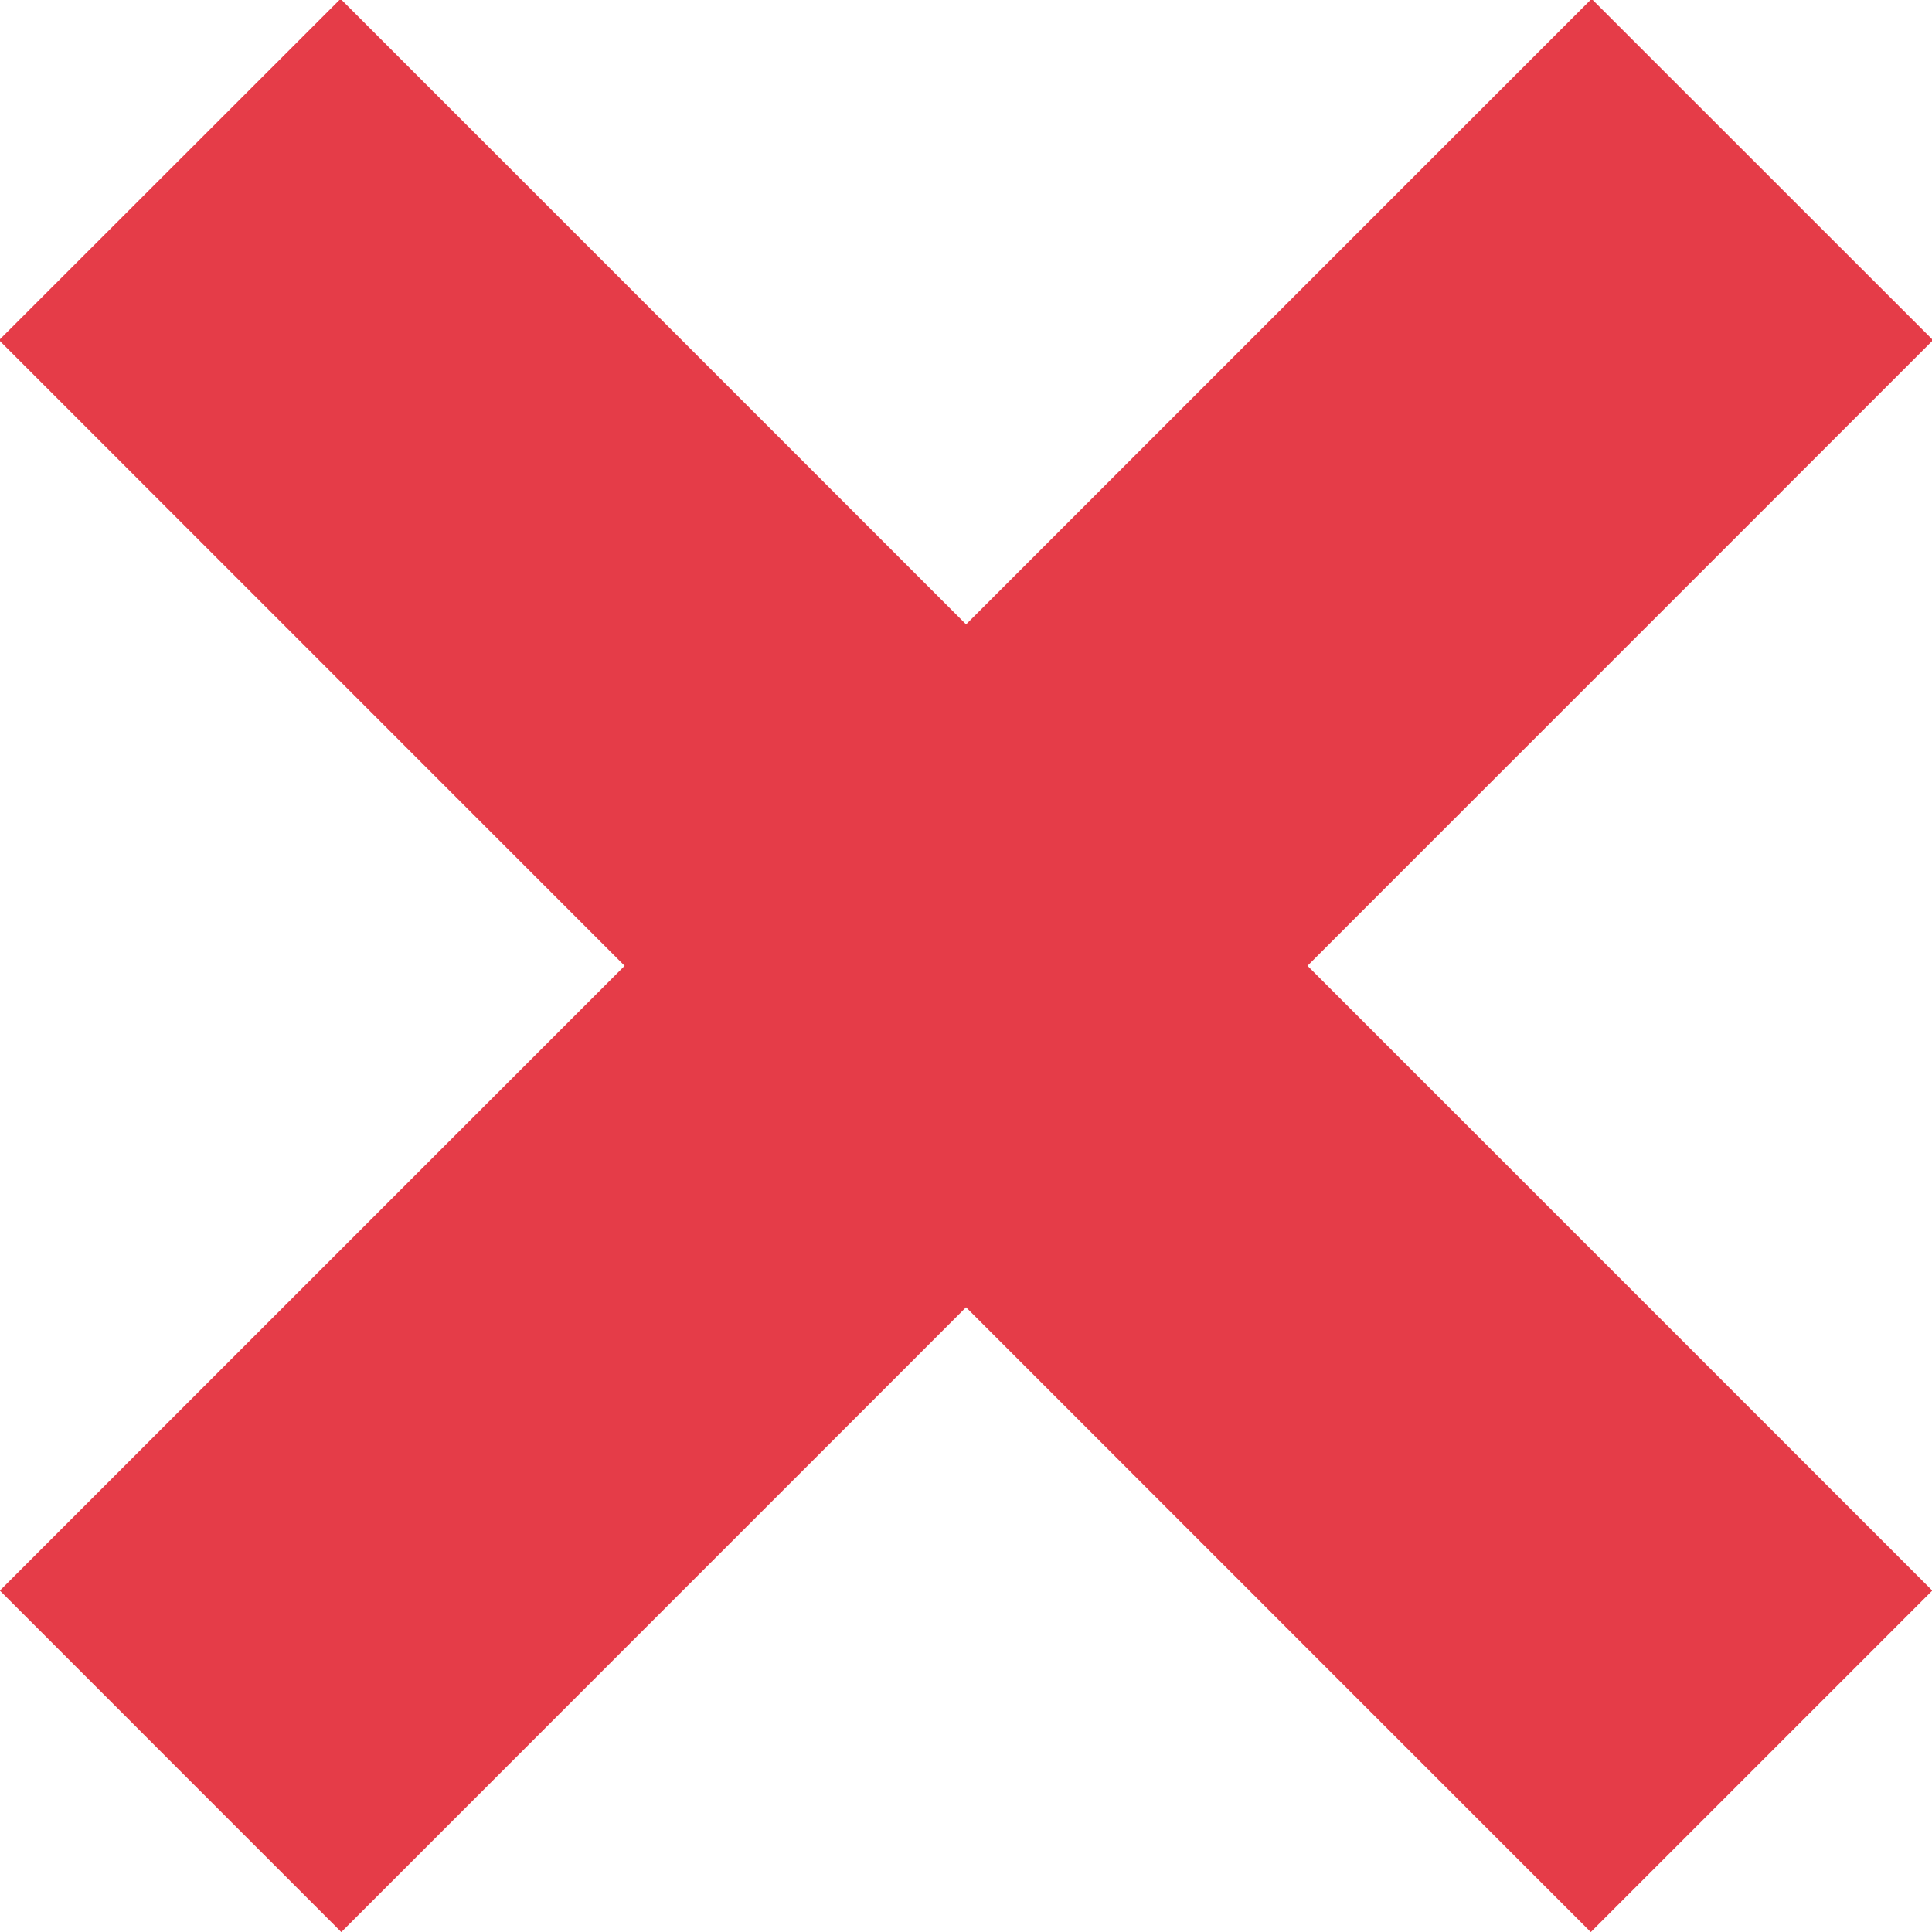
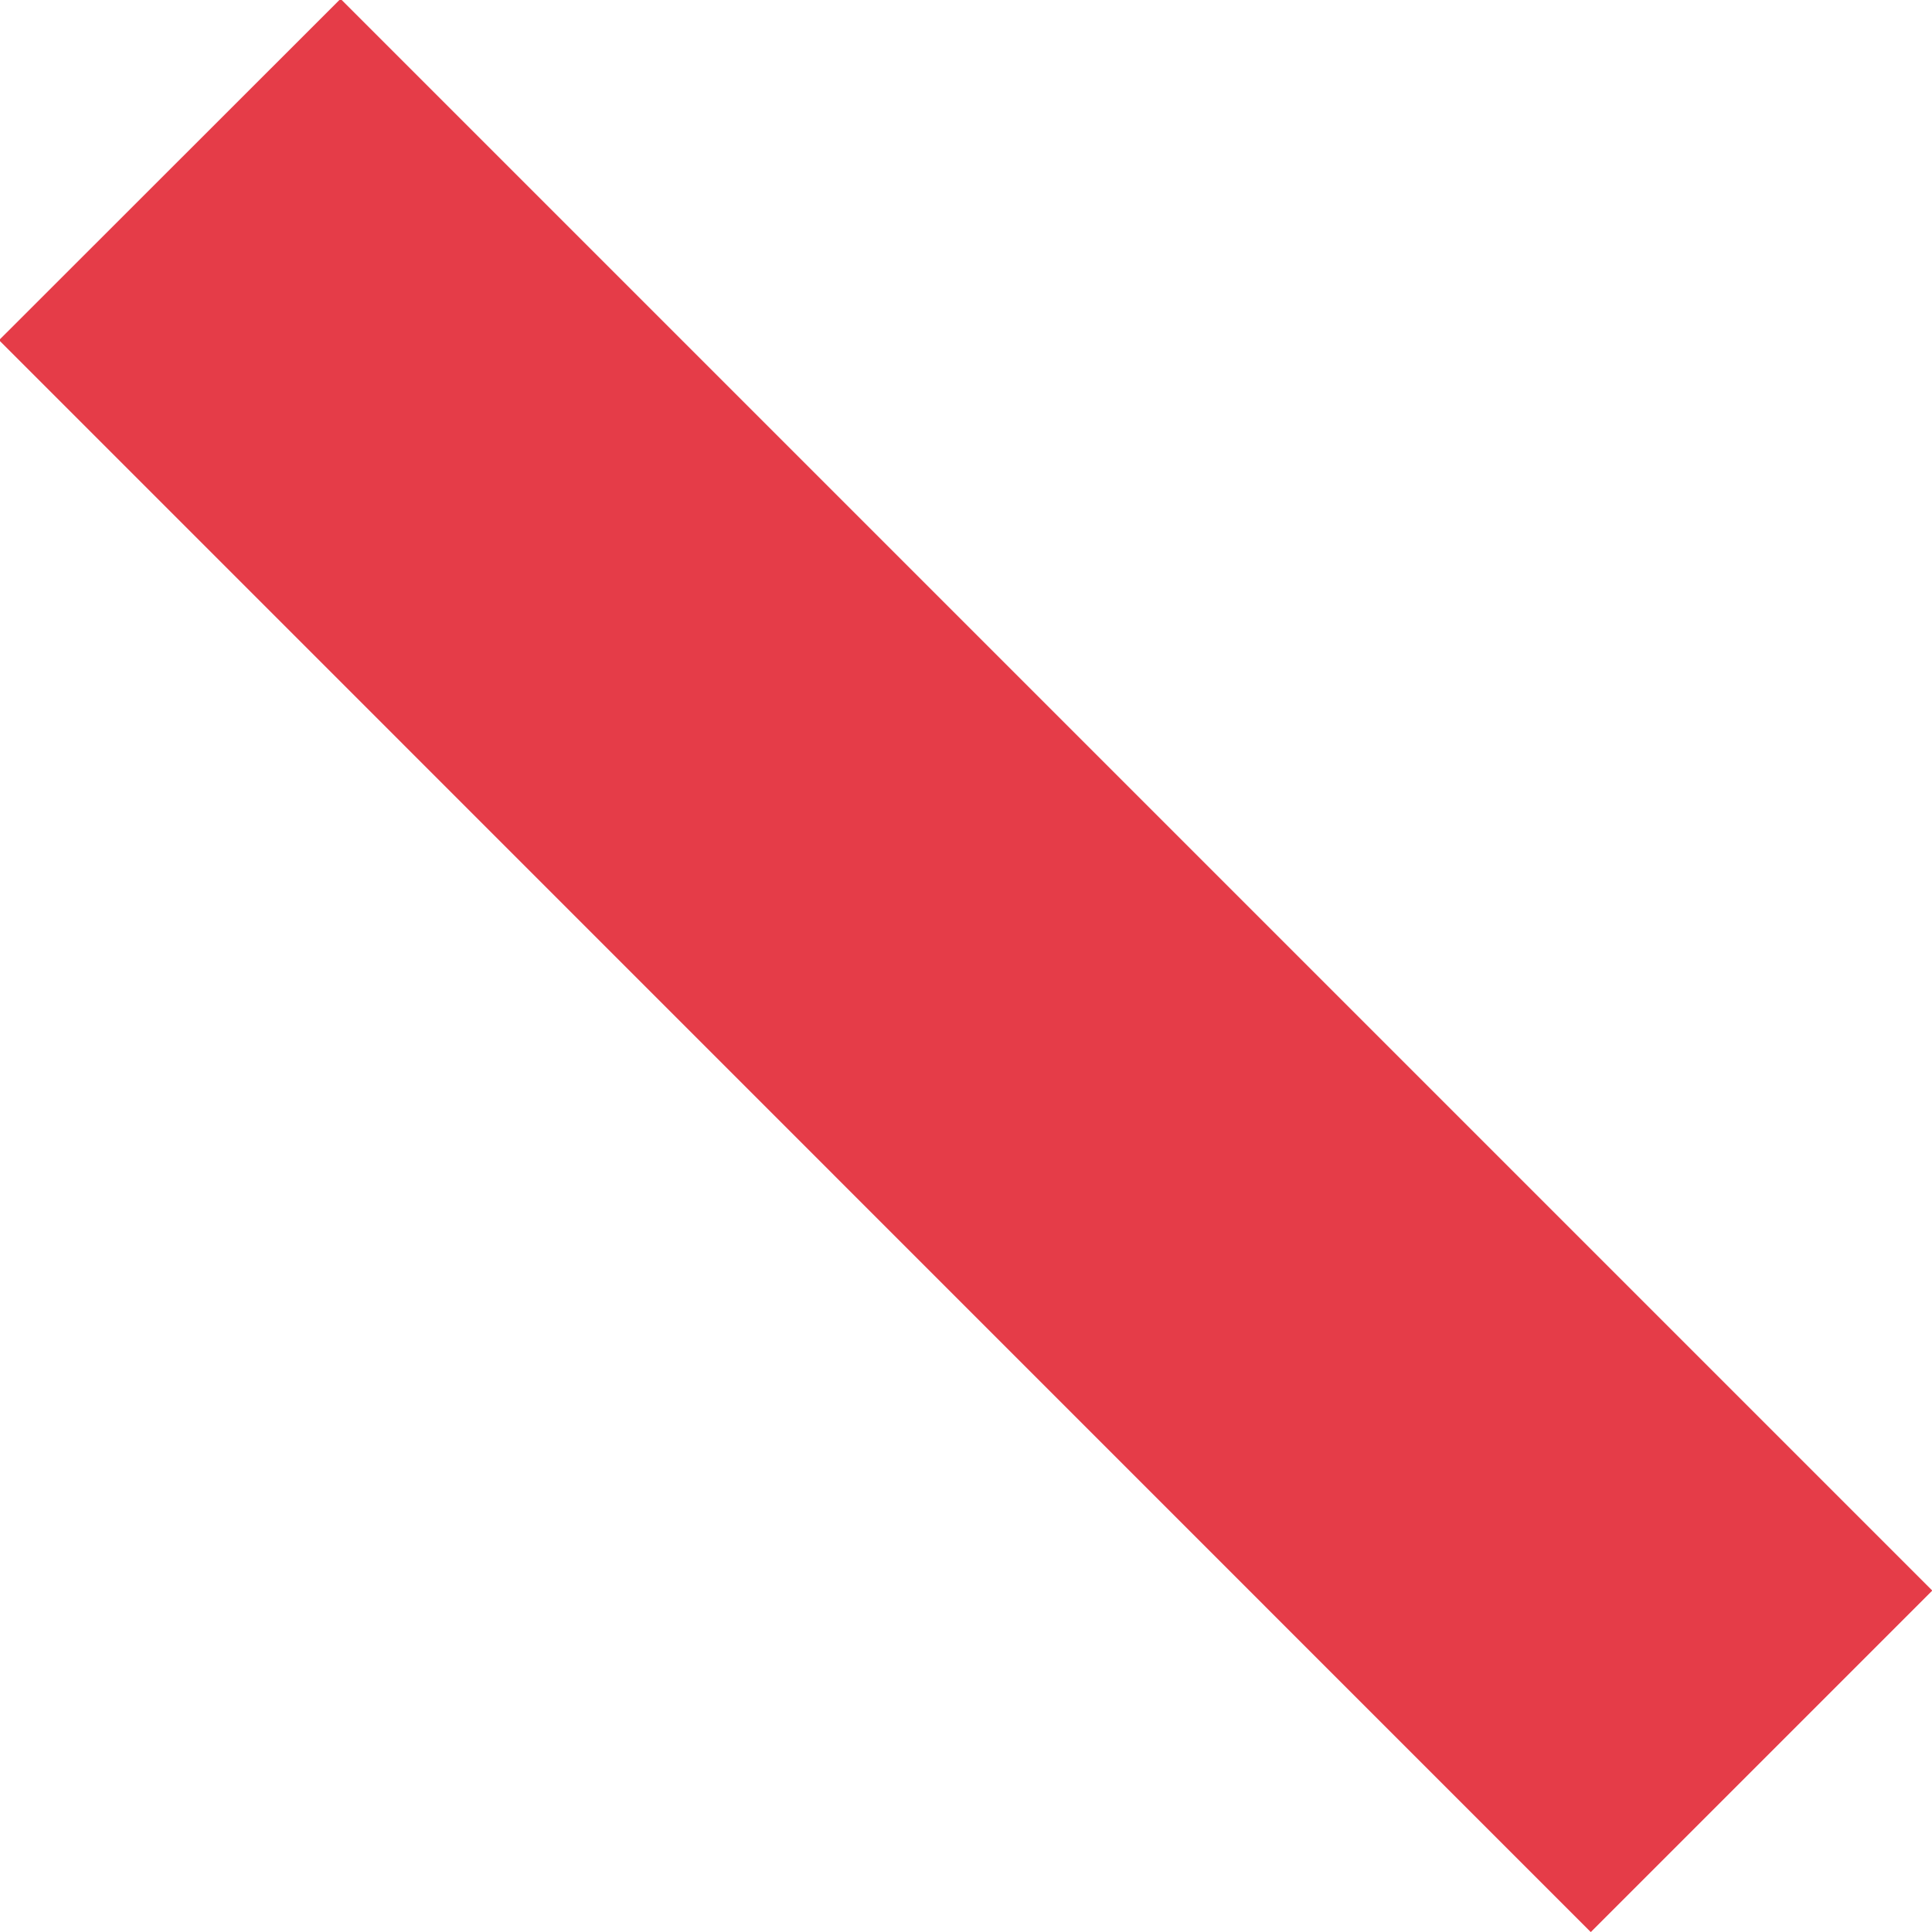
<svg xmlns="http://www.w3.org/2000/svg" width="71.459mm" height="71.458mm" version="1.1" viewBox="0 0 71.459 71.458">
  <g transform="translate(43.173 -40.428)">
    <g transform="matrix(.353 0 0 -.353 -30.549 111.89)">
-       <path d="m0 0 166.78 166.8-35.775 35.762-166.78-166.78z" fill="#e53c48" />
-     </g>
+       </g>
    <g transform="matrix(.353 0 0 -.353 15.665 111.89)">
      <path d="m0 0-166.78 166.8 35.783 35.762 166.78-166.78z" fill="#e53c48" />
    </g>
  </g>
</svg>